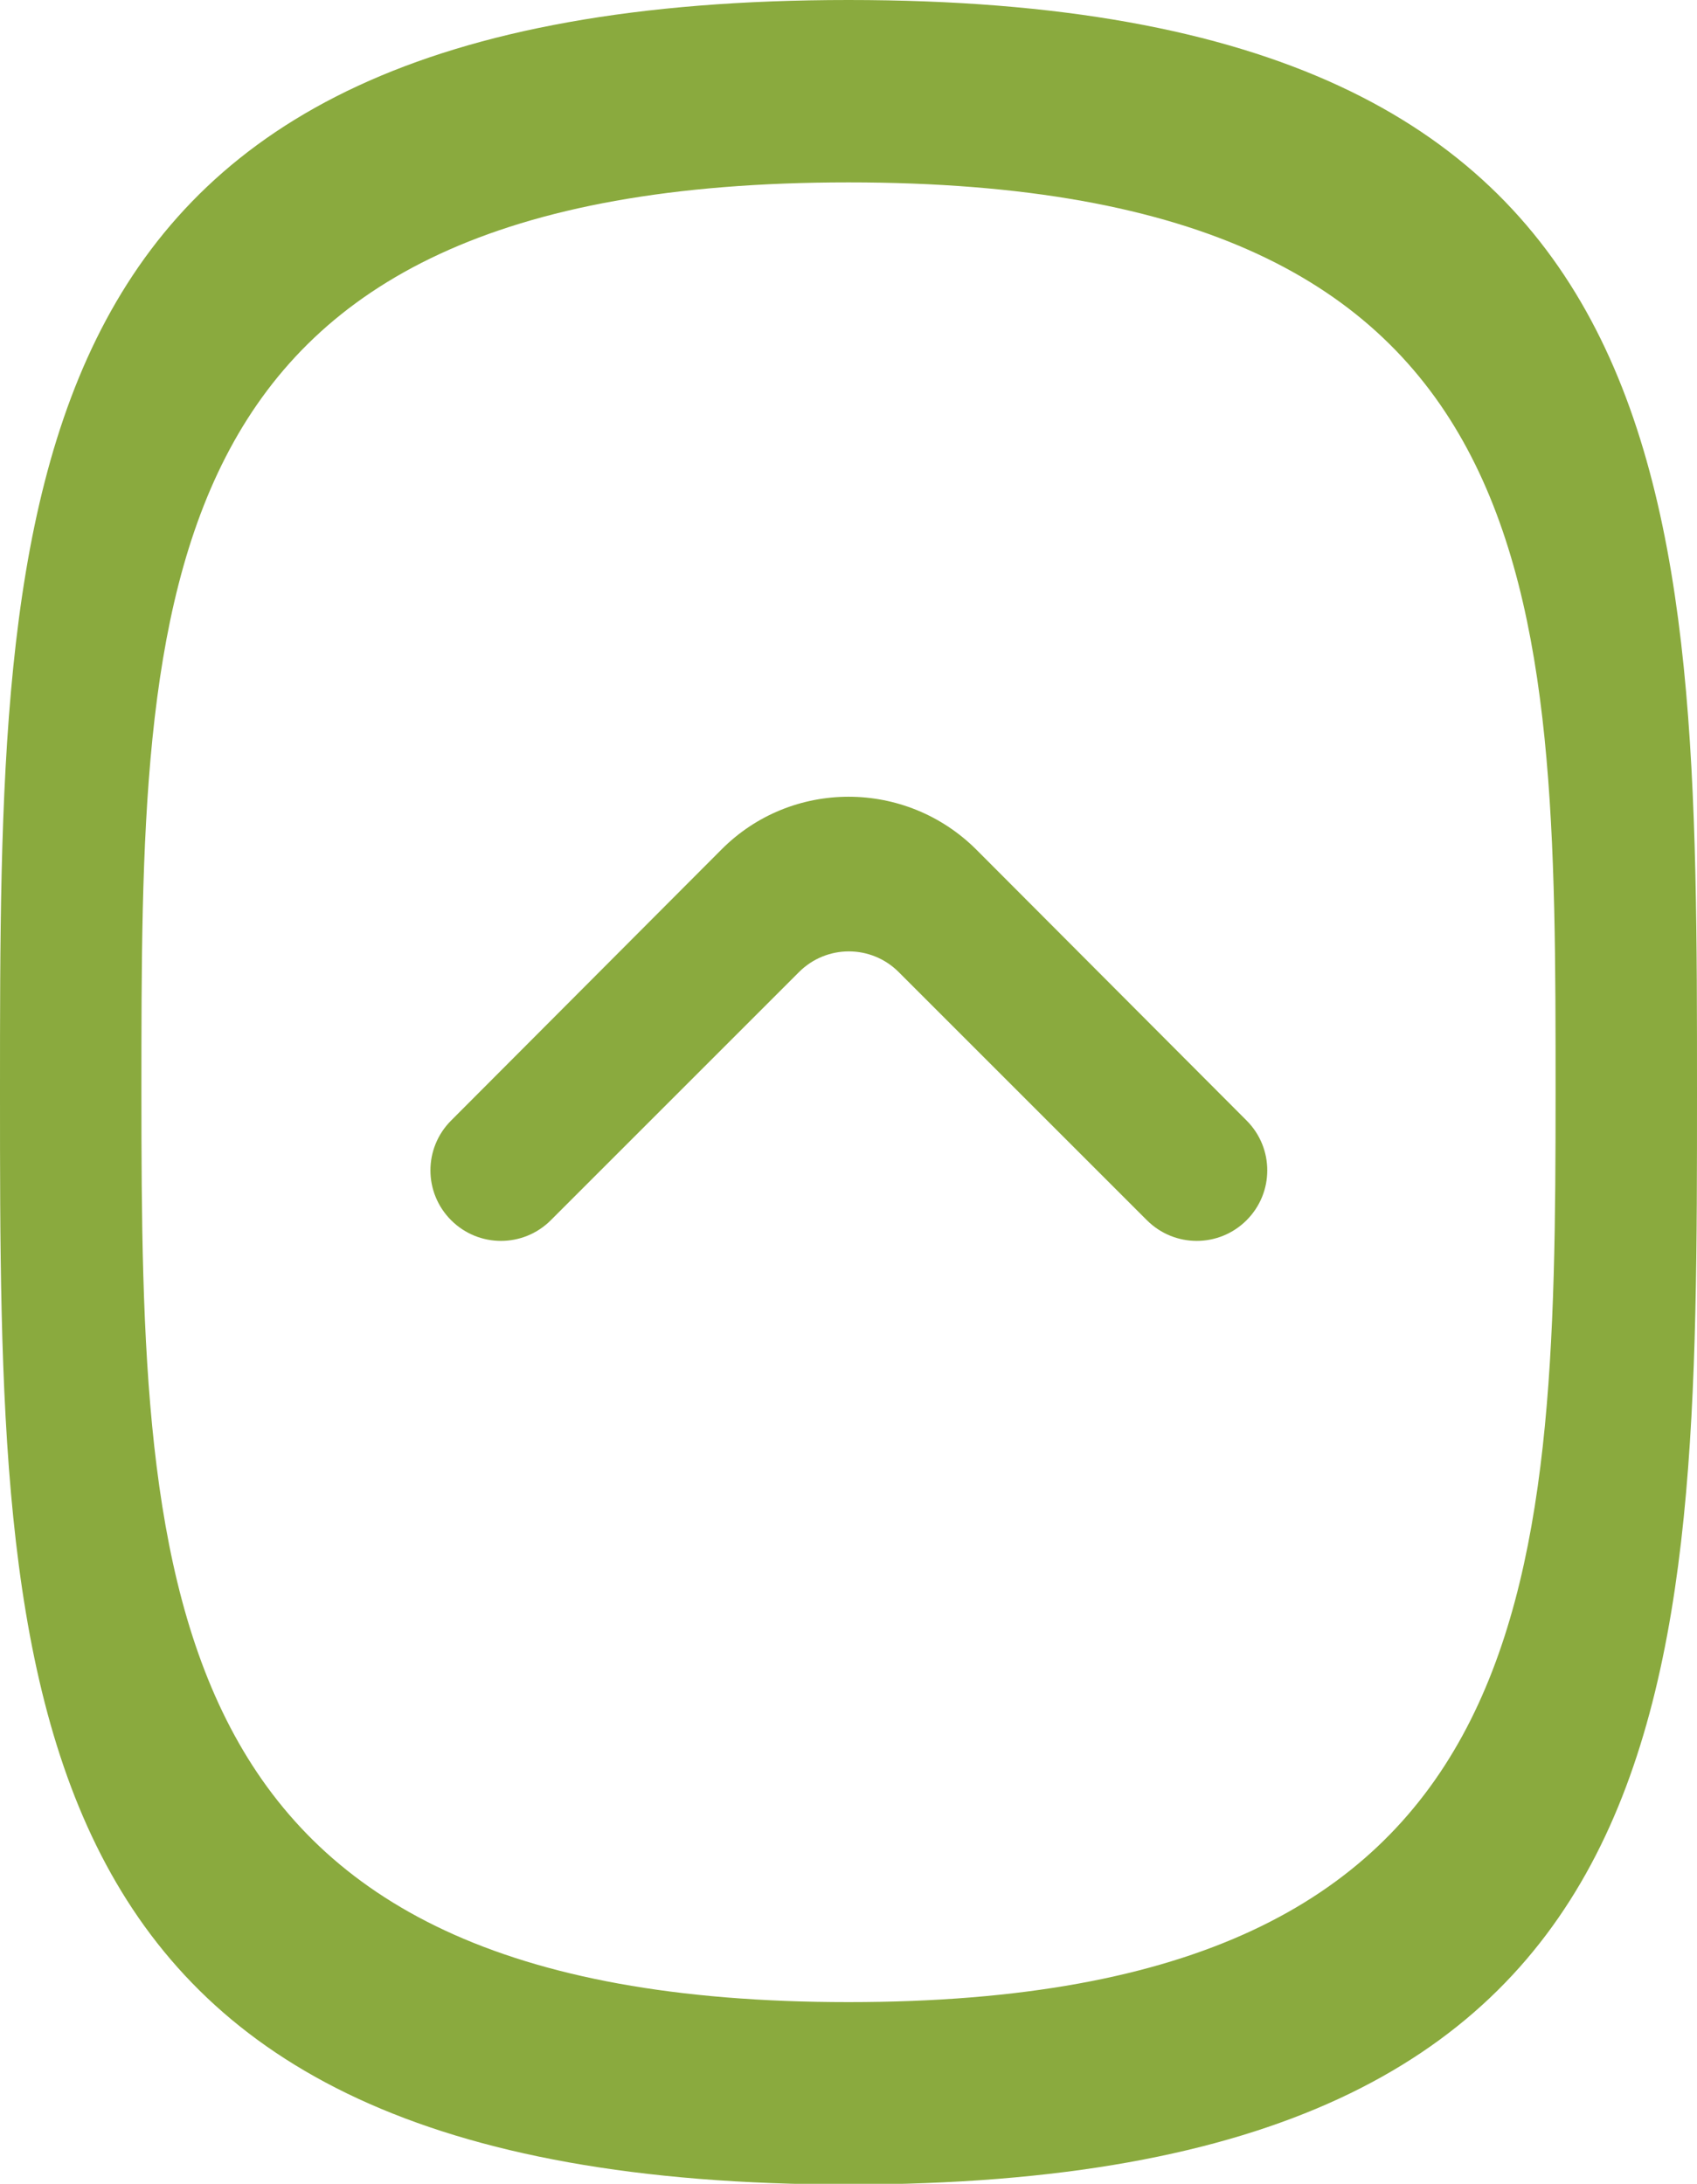
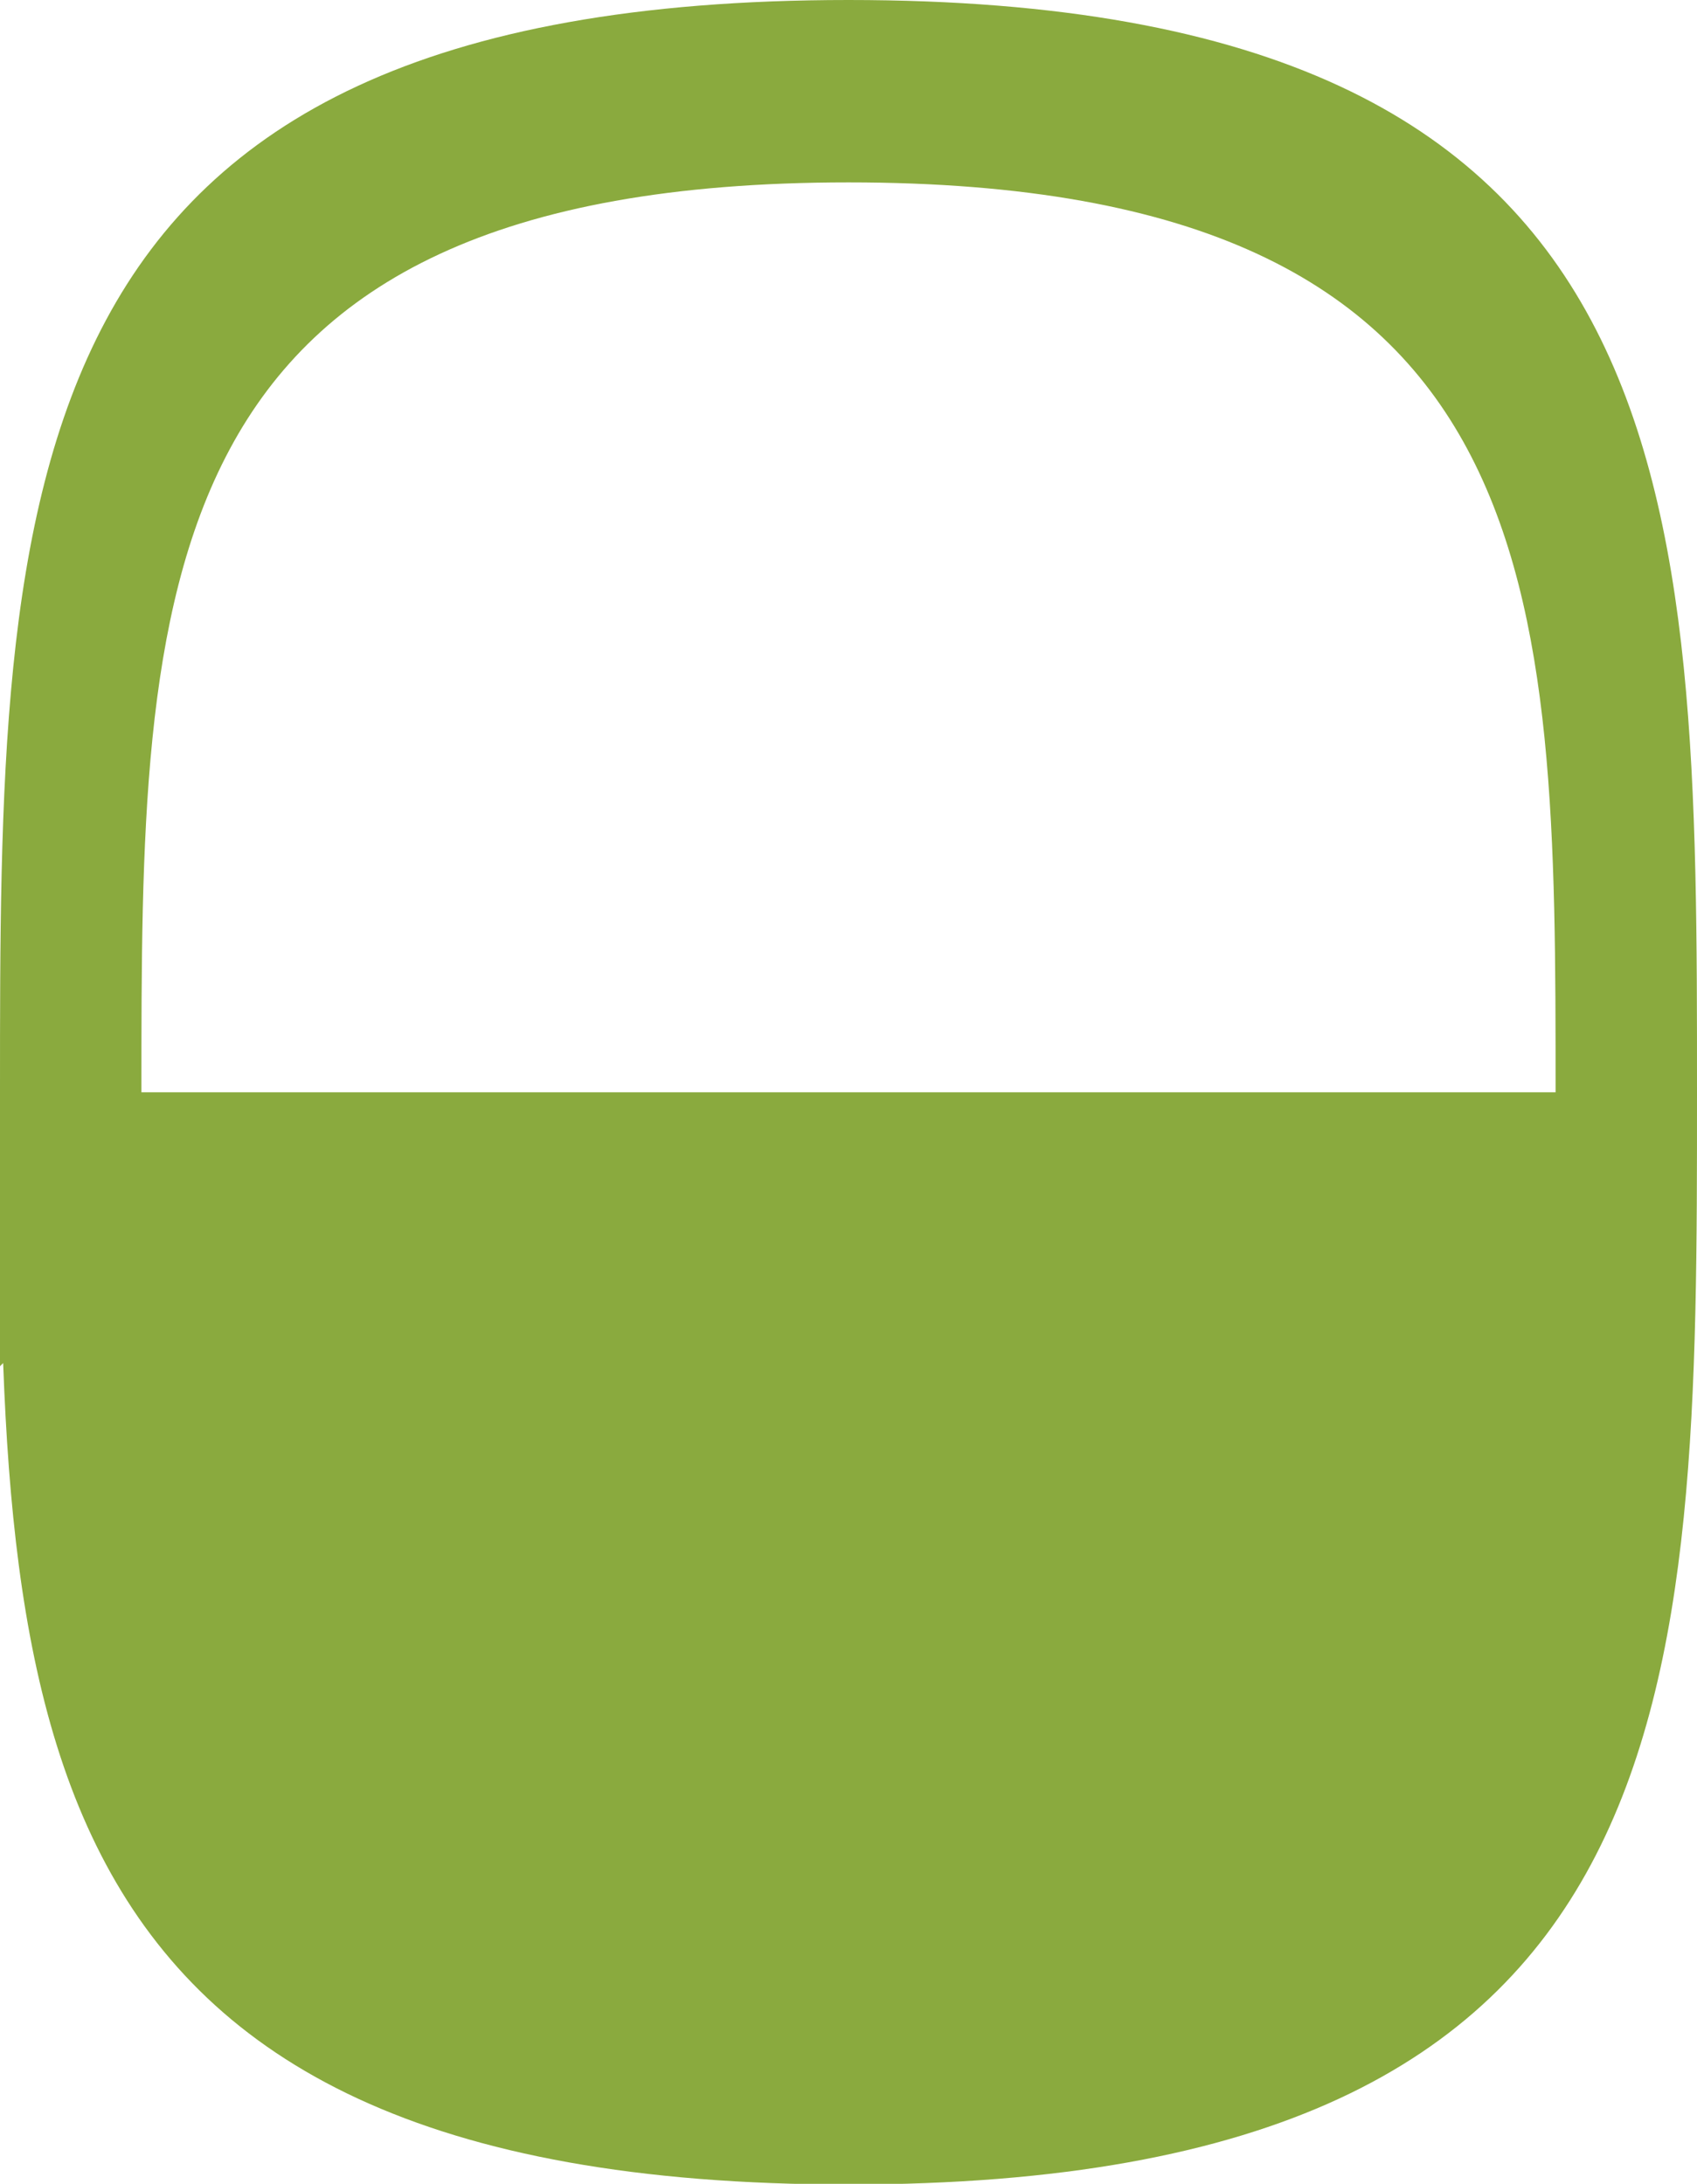
<svg xmlns="http://www.w3.org/2000/svg" id="Layer_1" data-name="Layer 1" viewBox="0 0 24 30.89">
  <defs>
    <style>
      .cls-1 {
        fill: #8aaa3e;
      }
    </style>
  </defs>
-   <path class="cls-1" d="M0,15.45c0,8.53,0,15.45,12,15.45s12-6.92,12-15.45c0-8.53,0-15.45-12-15.45S0,6.92,0,15.45Zm22,0c0,7.11-.18,12.87-10,12.87S2,22.55,2,15.45s0-12.87,10-12.87,10,5.76,10,12.87Z" />
-   <path class="cls-1" d="M7.79,17.26l3.51-3.51c.39-.39,1.02-.39,1.41,0l3.51,3.51c.39,.39,1.02,.39,1.41,0h0c.39-.39,.39-1.02,0-1.41l-3.82-3.83c-1-1-2.62-1-3.61,0l-3.82,3.83c-.39,.39-.39,1.02,0,1.41h0c.39,.39,1.02,.39,1.41,0Z" />
+   <path class="cls-1" d="M0,15.45c0,8.53,0,15.45,12,15.45s12-6.92,12-15.45c0-8.53,0-15.45-12-15.45S0,6.92,0,15.45Zc0,7.11-.18,12.87-10,12.87S2,22.55,2,15.45s0-12.87,10-12.87,10,5.76,10,12.87Z" />
</svg>